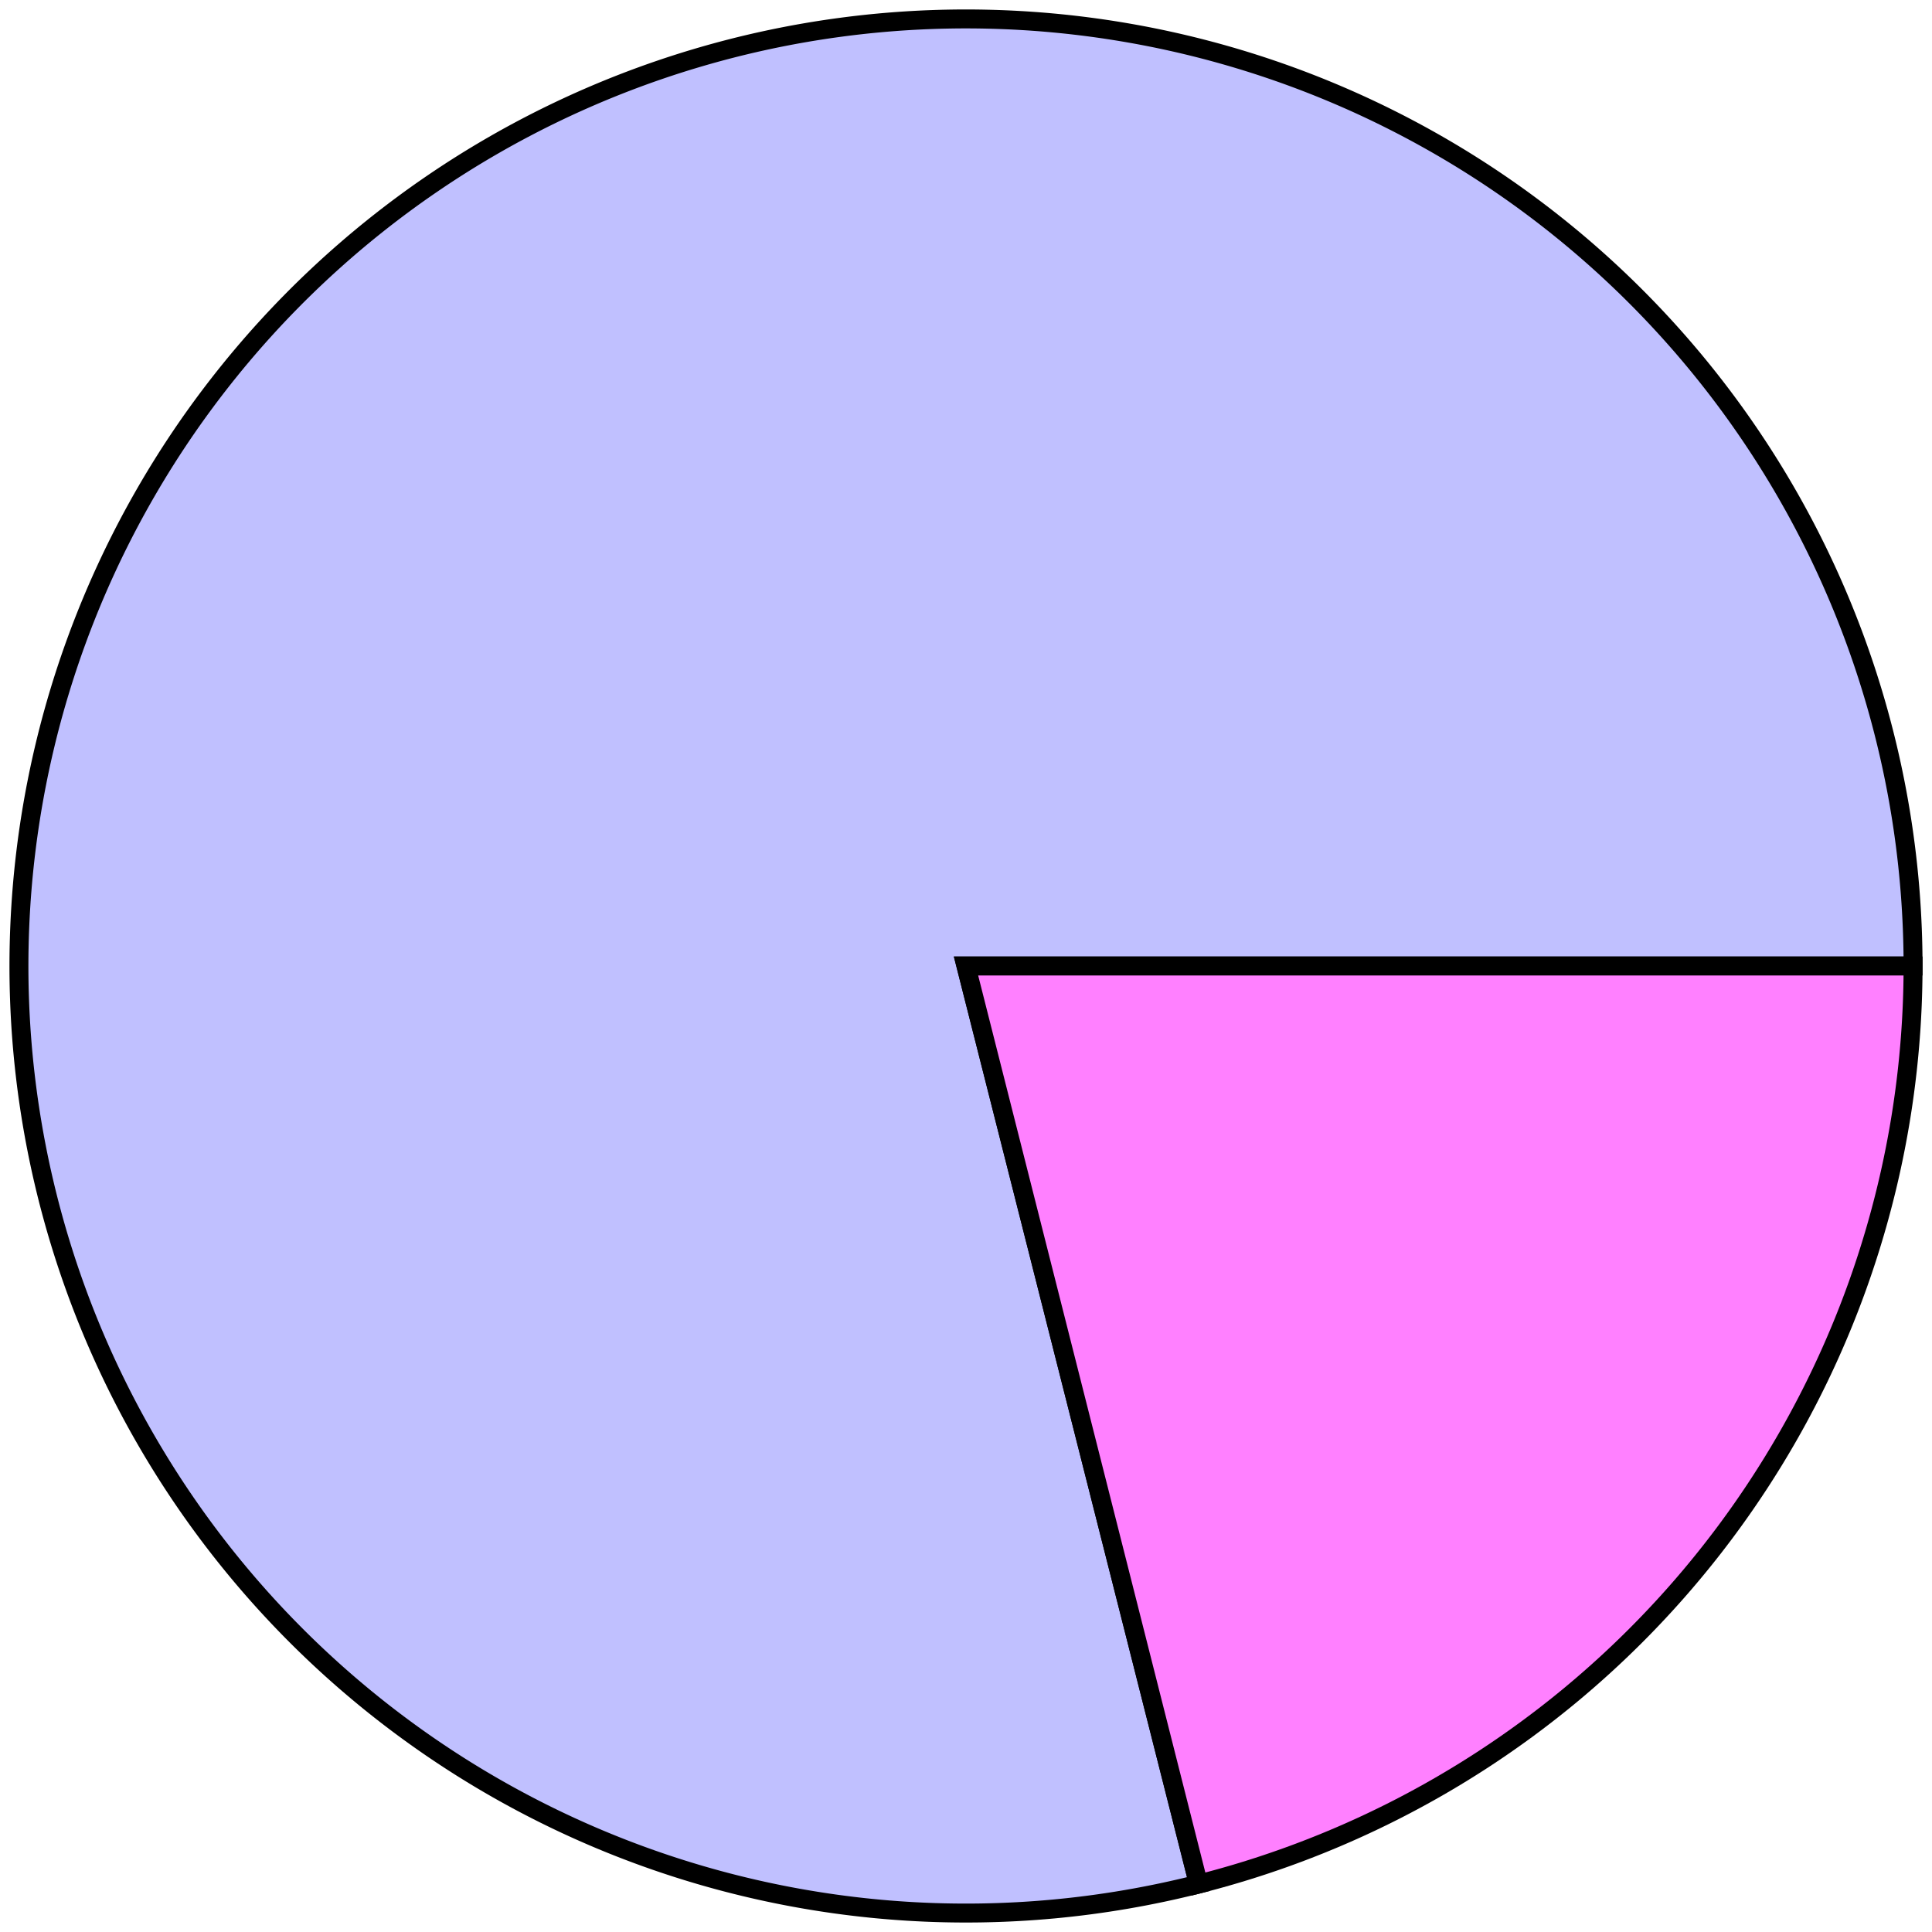
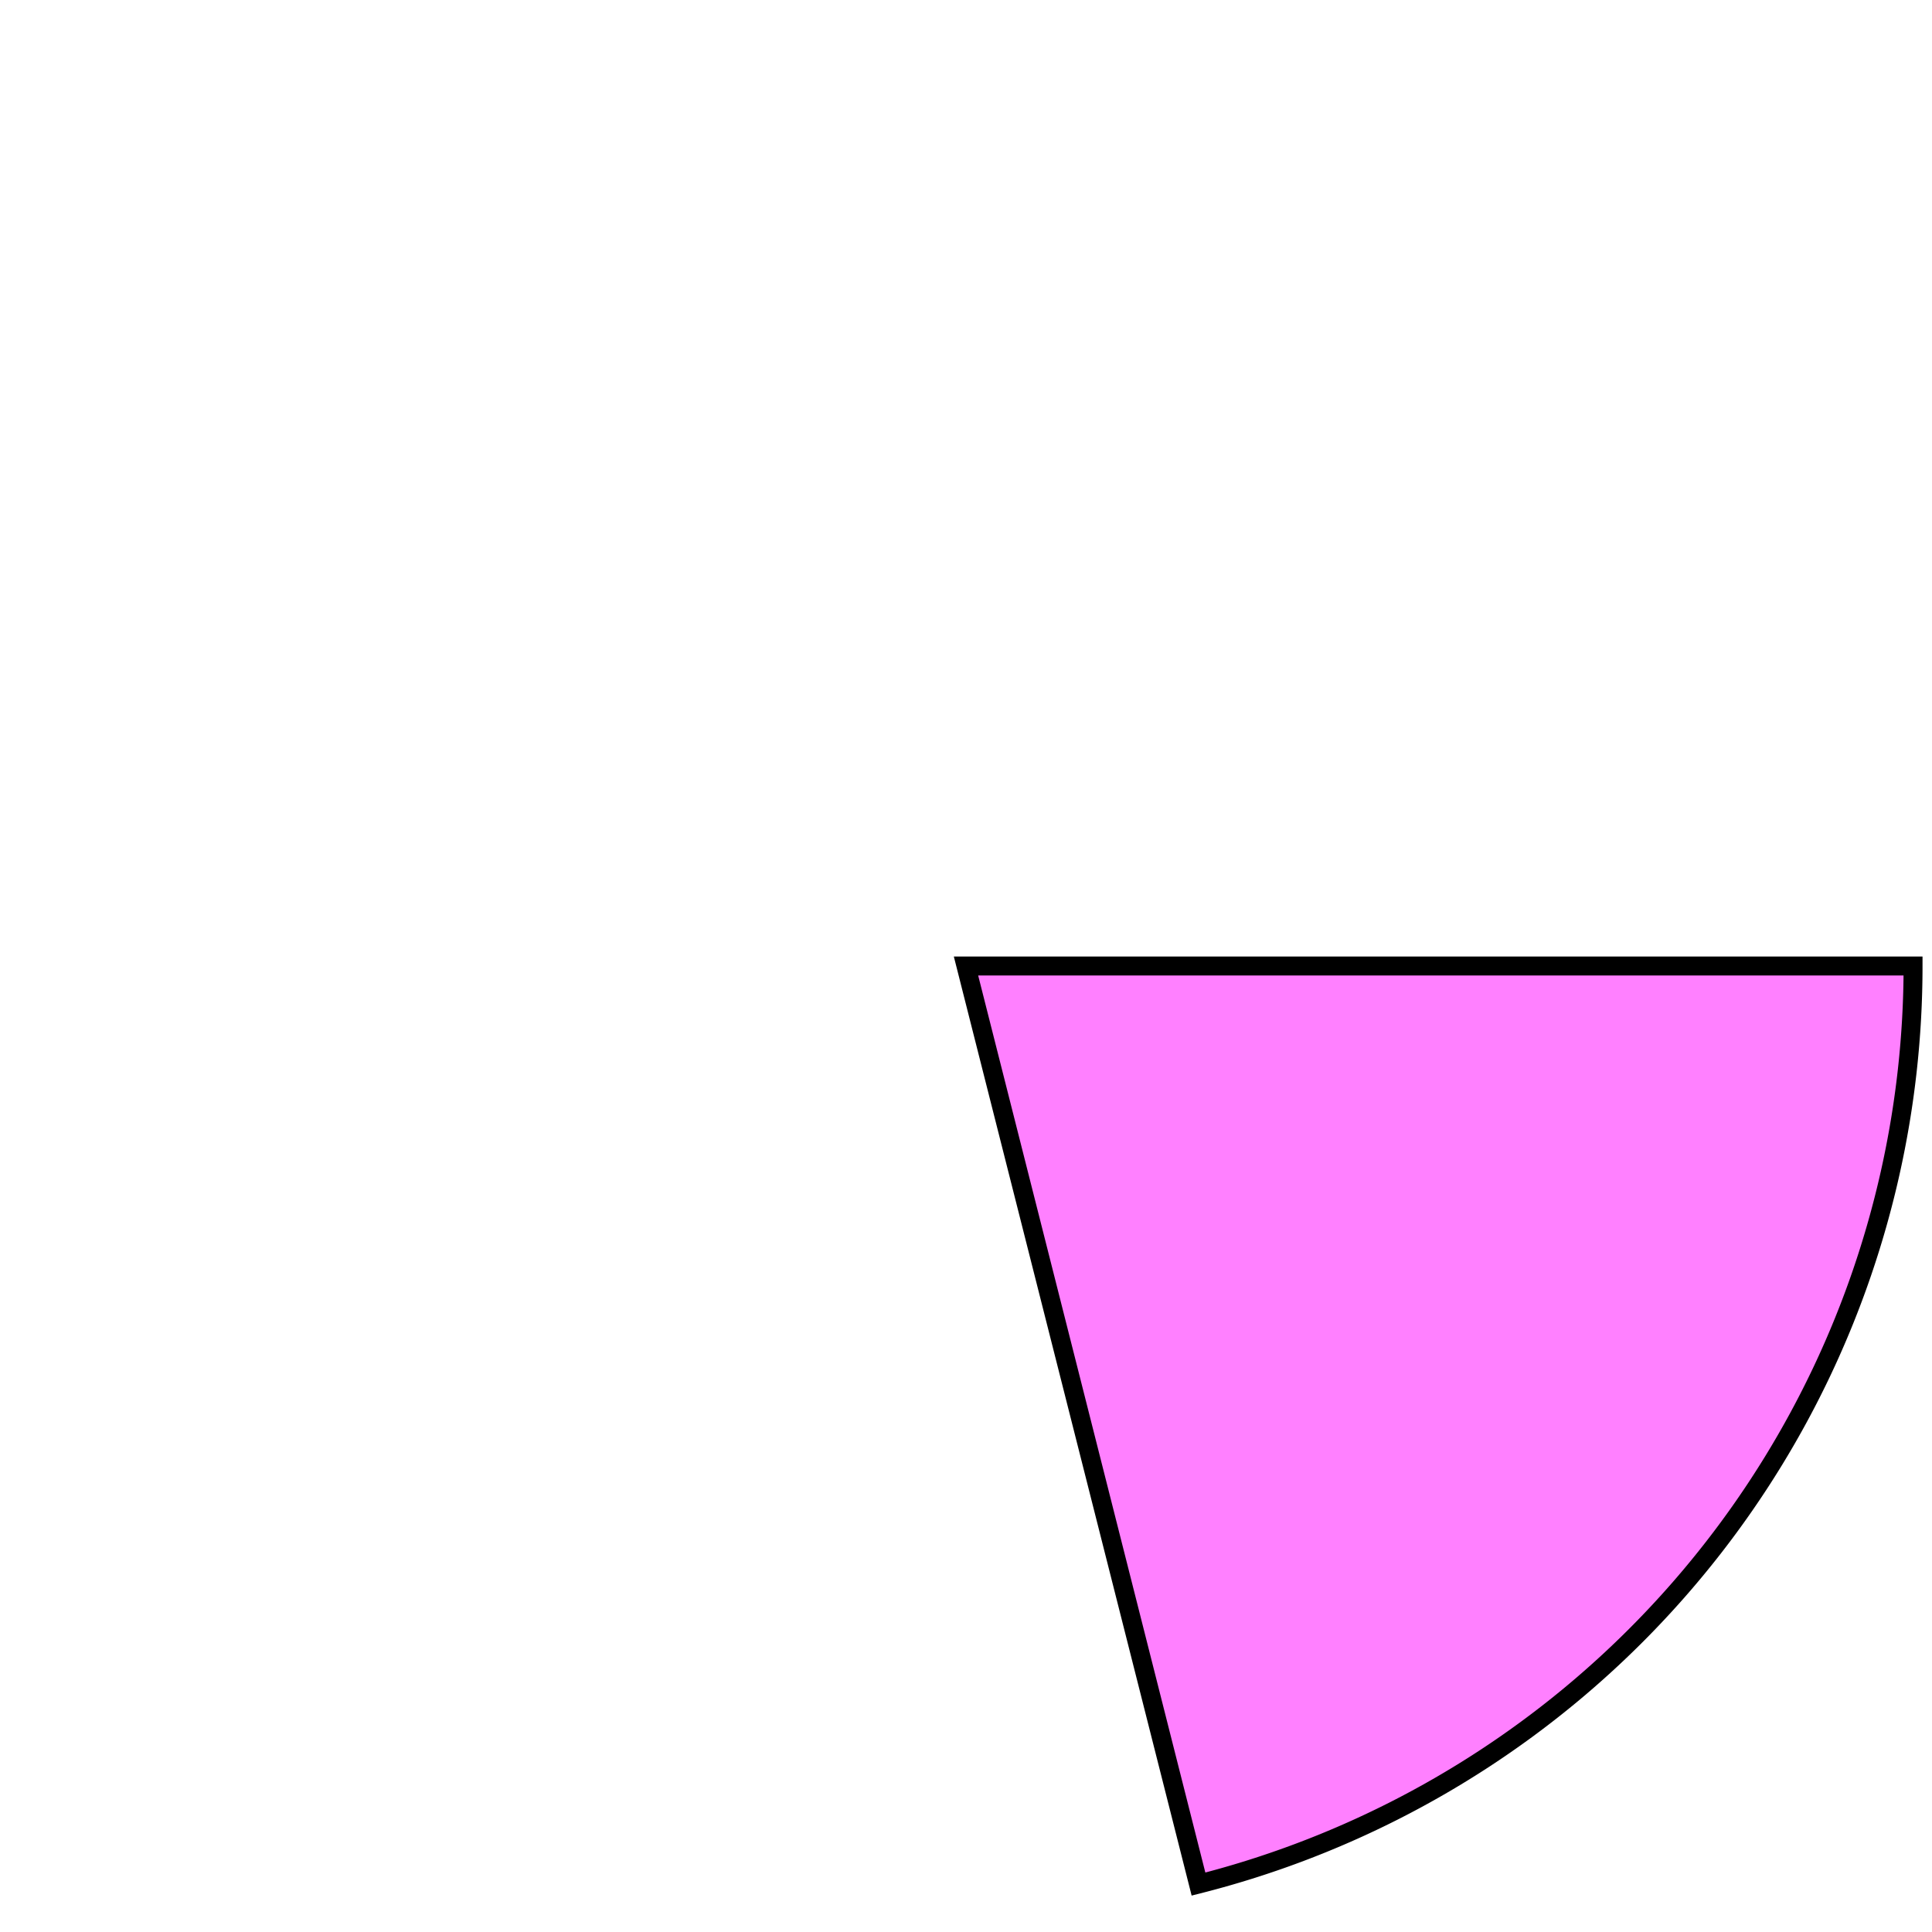
<svg xmlns="http://www.w3.org/2000/svg" version="1.1" baseProfile="full" width="204px" height="204px">
  <g transform="translate(2 2)">
-     <path d="M 100,100 l 100,0 a 100,100 0 1,0 -75.451,96.94 z" fill="#C0C0FF" stroke="#000000" stroke-width="2" />
    <path d="M 100,100 l 100,0 a 100,100 0 0,1 -75.451,96.94 z" fill="#FF80FF" stroke="#000000" stroke-width="2" />
  </g>
</svg>